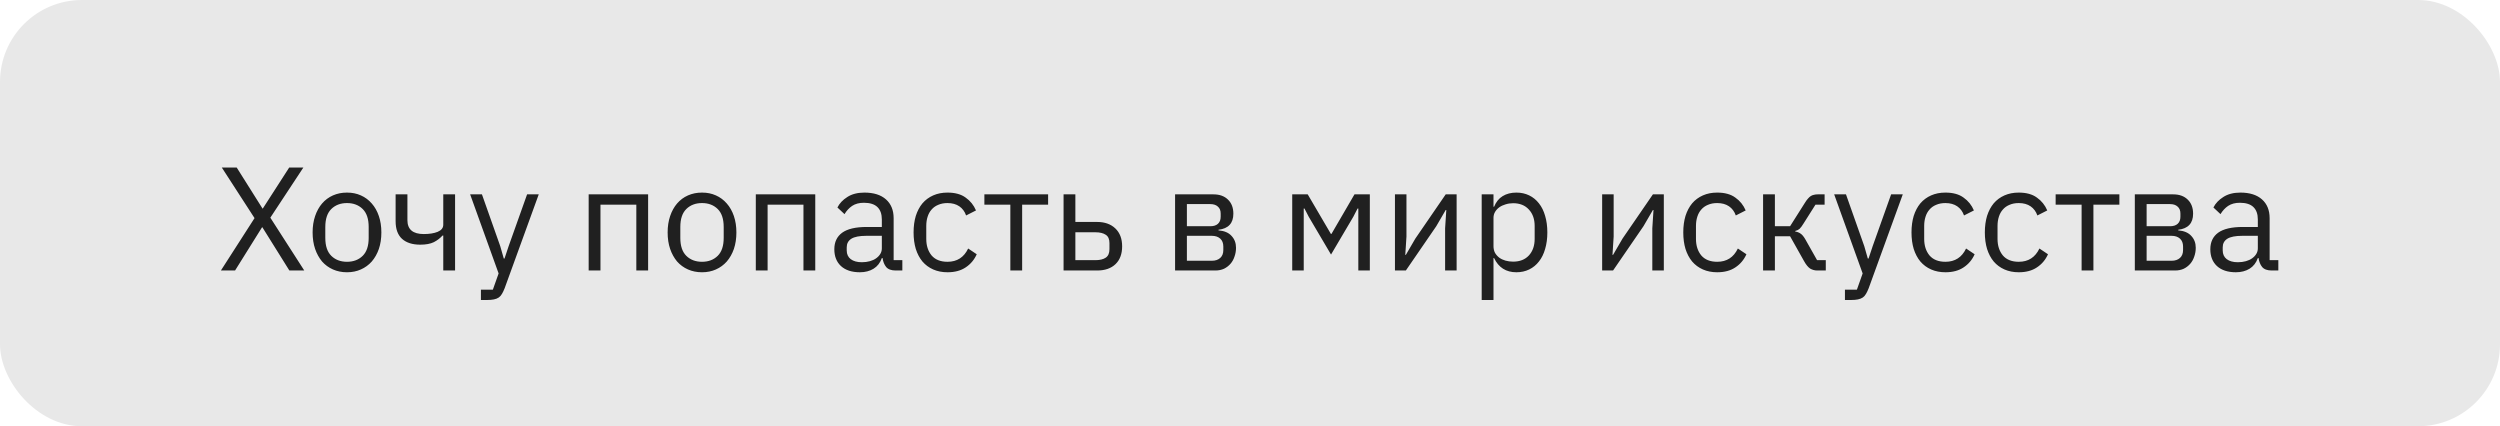
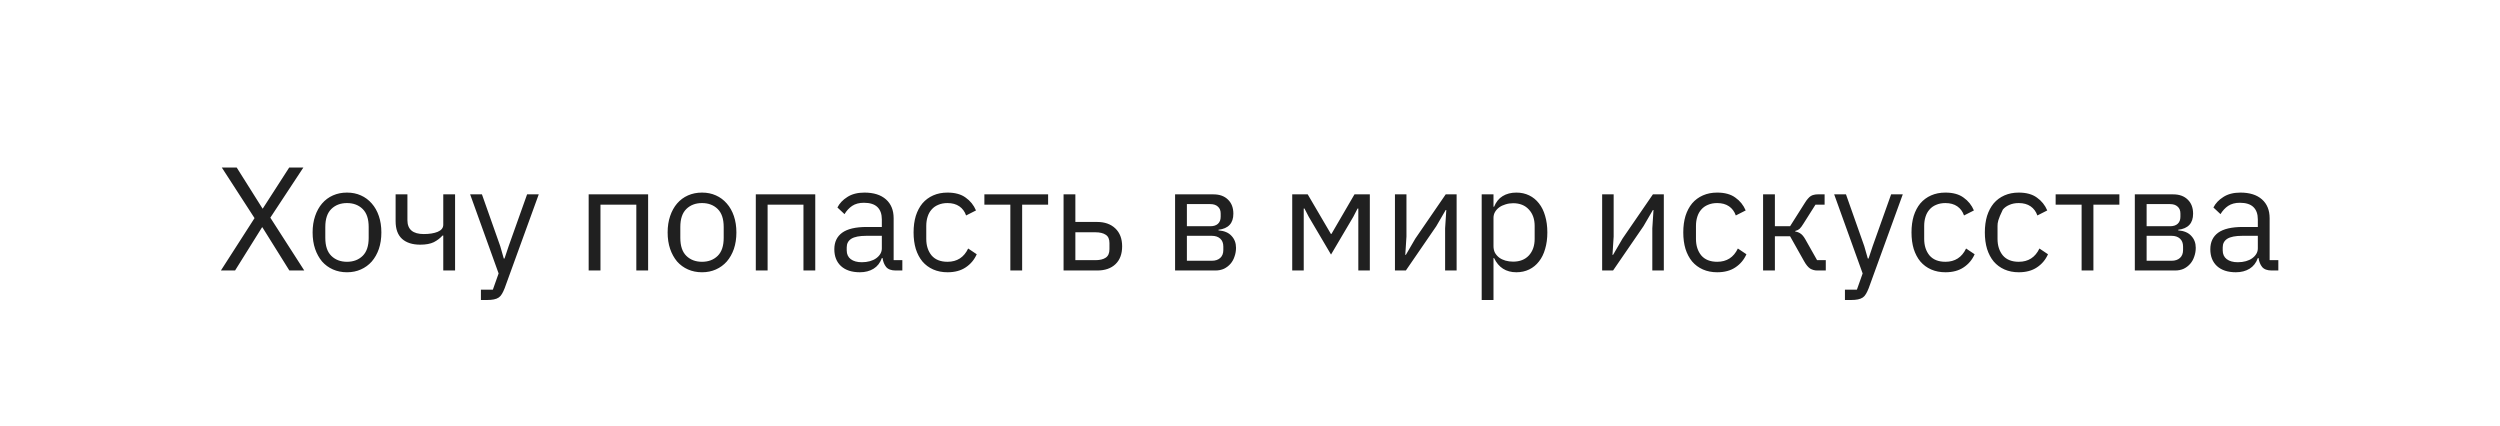
<svg xmlns="http://www.w3.org/2000/svg" width="305" height="52" viewBox="0 0 305 52" fill="none">
-   <rect width="305" height="52" rx="10" fill="#E8E8E8" />
-   <path d="M37.12 33H35.302L32.008 27.726H31.972L28.678 33H26.95L31.054 26.61L27.058 20.436H28.876L32.026 25.44H32.062L35.284 20.436H37.012L32.98 26.556L37.12 33ZM42.333 33.216C41.709 33.216 41.139 33.102 40.623 32.874C40.107 32.646 39.663 32.322 39.291 31.902C38.931 31.47 38.649 30.96 38.445 30.372C38.241 29.772 38.139 29.1 38.139 28.356C38.139 27.624 38.241 26.958 38.445 26.358C38.649 25.758 38.931 25.248 39.291 24.828C39.663 24.396 40.107 24.066 40.623 23.838C41.139 23.61 41.709 23.496 42.333 23.496C42.957 23.496 43.521 23.61 44.025 23.838C44.541 24.066 44.985 24.396 45.357 24.828C45.729 25.248 46.017 25.758 46.221 26.358C46.425 26.958 46.527 27.624 46.527 28.356C46.527 29.1 46.425 29.772 46.221 30.372C46.017 30.96 45.729 31.47 45.357 31.902C44.985 32.322 44.541 32.646 44.025 32.874C43.521 33.102 42.957 33.216 42.333 33.216ZM42.333 31.938C43.113 31.938 43.749 31.698 44.241 31.218C44.733 30.738 44.979 30.006 44.979 29.022V27.69C44.979 26.706 44.733 25.974 44.241 25.494C43.749 25.014 43.113 24.774 42.333 24.774C41.553 24.774 40.917 25.014 40.425 25.494C39.933 25.974 39.687 26.706 39.687 27.69V29.022C39.687 30.006 39.933 30.738 40.425 31.218C40.917 31.698 41.553 31.938 42.333 31.938ZM54.079 28.734H53.989C53.701 29.058 53.347 29.328 52.927 29.544C52.507 29.748 51.955 29.85 51.271 29.85C50.323 29.85 49.585 29.616 49.057 29.148C48.529 28.668 48.265 27.948 48.265 26.988V23.712H49.705V26.862C49.705 27.99 50.371 28.554 51.703 28.554C52.387 28.554 52.951 28.464 53.395 28.284C53.851 28.092 54.079 27.804 54.079 27.42V23.712H55.519V33H54.079V28.734ZM64.305 23.712H65.727L61.569 35.16C61.461 35.436 61.353 35.664 61.245 35.844C61.137 36.036 61.005 36.186 60.849 36.294C60.693 36.402 60.495 36.48 60.255 36.528C60.027 36.576 59.745 36.6 59.409 36.6H58.671V35.34H60.129L60.831 33.36L57.357 23.712H58.797L61.029 30.03L61.461 31.542H61.551L62.055 30.03L64.305 23.712ZM71.817 23.712H79.071V33H77.631V24.972H73.257V33H71.817V23.712ZM85.645 33.216C85.022 33.216 84.451 33.102 83.936 32.874C83.419 32.646 82.975 32.322 82.603 31.902C82.243 31.47 81.962 30.96 81.757 30.372C81.553 29.772 81.451 29.1 81.451 28.356C81.451 27.624 81.553 26.958 81.757 26.358C81.962 25.758 82.243 25.248 82.603 24.828C82.975 24.396 83.419 24.066 83.936 23.838C84.451 23.61 85.022 23.496 85.645 23.496C86.269 23.496 86.834 23.61 87.338 23.838C87.853 24.066 88.297 24.396 88.669 24.828C89.041 25.248 89.329 25.758 89.534 26.358C89.737 26.958 89.84 27.624 89.84 28.356C89.84 29.1 89.737 29.772 89.534 30.372C89.329 30.96 89.041 31.47 88.669 31.902C88.297 32.322 87.853 32.646 87.338 32.874C86.834 33.102 86.269 33.216 85.645 33.216ZM85.645 31.938C86.425 31.938 87.061 31.698 87.553 31.218C88.046 30.738 88.291 30.006 88.291 29.022V27.69C88.291 26.706 88.046 25.974 87.553 25.494C87.061 25.014 86.425 24.774 85.645 24.774C84.865 24.774 84.23 25.014 83.737 25.494C83.246 25.974 82.999 26.706 82.999 27.69V29.022C82.999 30.006 83.246 30.738 83.737 31.218C84.23 31.698 84.865 31.938 85.645 31.938ZM92.208 23.712H99.462V33H98.022V24.972H93.648V33H92.208V23.712ZM109.276 33C108.736 33 108.346 32.856 108.106 32.568C107.878 32.28 107.734 31.92 107.674 31.488H107.584C107.38 32.064 107.044 32.496 106.576 32.784C106.108 33.072 105.55 33.216 104.902 33.216C103.918 33.216 103.15 32.964 102.598 32.46C102.058 31.956 101.788 31.272 101.788 30.408C101.788 29.532 102.106 28.86 102.742 28.392C103.39 27.924 104.392 27.69 105.748 27.69H107.584V26.772C107.584 26.112 107.404 25.608 107.044 25.26C106.684 24.912 106.132 24.738 105.388 24.738C104.824 24.738 104.35 24.864 103.966 25.116C103.594 25.368 103.282 25.704 103.03 26.124L102.166 25.314C102.418 24.81 102.82 24.384 103.372 24.036C103.924 23.676 104.62 23.496 105.46 23.496C106.588 23.496 107.464 23.772 108.088 24.324C108.712 24.876 109.024 25.644 109.024 26.628V31.74H110.086V33H109.276ZM105.136 31.992C105.496 31.992 105.826 31.95 106.126 31.866C106.426 31.782 106.684 31.662 106.9 31.506C107.116 31.35 107.284 31.17 107.404 30.966C107.524 30.762 107.584 30.54 107.584 30.3V28.77H105.676C104.848 28.77 104.242 28.89 103.858 29.13C103.486 29.37 103.3 29.718 103.3 30.174V30.552C103.3 31.008 103.462 31.362 103.786 31.614C104.122 31.866 104.572 31.992 105.136 31.992ZM115.597 33.216C114.949 33.216 114.367 33.102 113.851 32.874C113.335 32.646 112.897 32.322 112.537 31.902C112.189 31.482 111.919 30.972 111.727 30.372C111.547 29.772 111.457 29.1 111.457 28.356C111.457 27.612 111.547 26.94 111.727 26.34C111.919 25.74 112.189 25.23 112.537 24.81C112.897 24.39 113.335 24.066 113.851 23.838C114.367 23.61 114.949 23.496 115.597 23.496C116.521 23.496 117.259 23.7 117.811 24.108C118.375 24.504 118.795 25.026 119.071 25.674L117.865 26.286C117.697 25.806 117.421 25.434 117.037 25.17C116.653 24.906 116.173 24.774 115.597 24.774C115.165 24.774 114.787 24.846 114.463 24.99C114.139 25.122 113.869 25.314 113.653 25.566C113.437 25.806 113.275 26.1 113.167 26.448C113.059 26.784 113.005 27.156 113.005 27.564V29.148C113.005 29.964 113.221 30.636 113.653 31.164C114.097 31.68 114.745 31.938 115.597 31.938C116.761 31.938 117.601 31.398 118.117 30.318L119.161 31.02C118.861 31.692 118.411 32.226 117.811 32.622C117.223 33.018 116.485 33.216 115.597 33.216ZM123.262 24.972H120.094V23.712H127.87V24.972H124.702V33H123.262V24.972ZM129.755 23.712H131.195V27.078H133.841C134.777 27.078 135.521 27.342 136.073 27.87C136.625 28.398 136.901 29.124 136.901 30.048C136.901 30.984 136.631 31.71 136.091 32.226C135.551 32.742 134.807 33 133.859 33H129.755V23.712ZM133.643 31.74C134.183 31.74 134.603 31.638 134.903 31.434C135.203 31.23 135.353 30.888 135.353 30.408V29.652C135.353 29.172 135.203 28.836 134.903 28.644C134.603 28.44 134.183 28.338 133.643 28.338H131.195V31.74H133.643ZM143.36 23.712H148.04C148.796 23.712 149.39 23.928 149.822 24.36C150.254 24.78 150.47 25.35 150.47 26.07C150.47 27.234 149.864 27.888 148.652 28.032V28.104C149.372 28.164 149.906 28.392 150.254 28.788C150.614 29.172 150.794 29.652 150.794 30.228C150.794 30.6 150.734 30.954 150.614 31.29C150.506 31.626 150.344 31.92 150.128 32.172C149.912 32.424 149.648 32.628 149.336 32.784C149.024 32.928 148.67 33 148.274 33H143.36V23.712ZM147.842 31.812C148.274 31.812 148.616 31.698 148.868 31.47C149.12 31.242 149.246 30.918 149.246 30.498V30.084C149.246 29.664 149.12 29.34 148.868 29.112C148.616 28.884 148.274 28.77 147.842 28.77H144.8V31.812H147.842ZM147.662 27.6C148.058 27.6 148.364 27.504 148.58 27.312C148.808 27.108 148.922 26.82 148.922 26.448V26.052C148.922 25.68 148.808 25.398 148.58 25.206C148.364 25.002 148.058 24.9 147.662 24.9H144.8V27.6H147.662ZM157.651 23.712H159.541L162.367 28.536H162.439L165.247 23.712H167.119V33H165.715V25.44H165.625L165.103 26.448L162.385 31.056L159.667 26.448L159.145 25.44H159.055V33H157.651V23.712ZM170.184 23.712H171.588V28.86L171.444 31.092H171.516L172.668 29.112L176.376 23.712H177.708V33H176.304V27.852L176.448 25.62H176.376L175.224 27.6L171.516 33H170.184V23.712ZM180.766 23.712H182.206V25.224H182.278C182.518 24.636 182.866 24.204 183.322 23.928C183.79 23.64 184.348 23.496 184.996 23.496C185.572 23.496 186.094 23.61 186.562 23.838C187.03 24.066 187.426 24.39 187.75 24.81C188.086 25.23 188.338 25.74 188.506 26.34C188.686 26.94 188.776 27.612 188.776 28.356C188.776 29.1 188.686 29.772 188.506 30.372C188.338 30.972 188.086 31.482 187.75 31.902C187.426 32.322 187.03 32.646 186.562 32.874C186.094 33.102 185.572 33.216 184.996 33.216C183.736 33.216 182.83 32.64 182.278 31.488H182.206V36.6H180.766V23.712ZM184.6 31.92C185.416 31.92 186.058 31.668 186.526 31.164C186.994 30.648 187.228 29.976 187.228 29.148V27.564C187.228 26.736 186.994 26.07 186.526 25.566C186.058 25.05 185.416 24.792 184.6 24.792C184.276 24.792 183.964 24.84 183.664 24.936C183.376 25.02 183.124 25.14 182.908 25.296C182.692 25.452 182.518 25.644 182.386 25.872C182.266 26.088 182.206 26.322 182.206 26.574V30.03C182.206 30.33 182.266 30.6 182.386 30.84C182.518 31.068 182.692 31.266 182.908 31.434C183.124 31.59 183.376 31.71 183.664 31.794C183.964 31.878 184.276 31.92 184.6 31.92ZM195.462 23.712H196.866V28.86L196.722 31.092H196.794L197.946 29.112L201.654 23.712H202.986V33H201.582V27.852L201.726 25.62H201.654L200.502 27.6L196.794 33H195.462V23.712ZM209.5 33.216C208.852 33.216 208.27 33.102 207.754 32.874C207.238 32.646 206.8 32.322 206.44 31.902C206.092 31.482 205.822 30.972 205.63 30.372C205.45 29.772 205.36 29.1 205.36 28.356C205.36 27.612 205.45 26.94 205.63 26.34C205.822 25.74 206.092 25.23 206.44 24.81C206.8 24.39 207.238 24.066 207.754 23.838C208.27 23.61 208.852 23.496 209.5 23.496C210.424 23.496 211.162 23.7 211.714 24.108C212.278 24.504 212.698 25.026 212.974 25.674L211.768 26.286C211.6 25.806 211.324 25.434 210.94 25.17C210.556 24.906 210.076 24.774 209.5 24.774C209.068 24.774 208.69 24.846 208.366 24.99C208.042 25.122 207.772 25.314 207.556 25.566C207.34 25.806 207.178 26.1 207.07 26.448C206.962 26.784 206.908 27.156 206.908 27.564V29.148C206.908 29.964 207.124 30.636 207.556 31.164C208 31.68 208.648 31.938 209.5 31.938C210.664 31.938 211.504 31.398 212.02 30.318L213.064 31.02C212.764 31.692 212.314 32.226 211.714 32.622C211.126 33.018 210.388 33.216 209.5 33.216ZM215.096 23.712H216.536V27.6H218.39L220.19 24.756C220.322 24.54 220.448 24.366 220.568 24.234C220.688 24.09 220.808 23.982 220.928 23.91C221.048 23.838 221.174 23.79 221.306 23.766C221.438 23.73 221.588 23.712 221.756 23.712H222.602V24.972H221.486L220.028 27.276C219.932 27.432 219.848 27.558 219.776 27.654C219.704 27.75 219.632 27.834 219.56 27.906C219.488 27.966 219.41 28.02 219.326 28.068C219.242 28.104 219.14 28.14 219.02 28.176V28.248C219.272 28.284 219.488 28.368 219.668 28.5C219.86 28.62 220.058 28.86 220.262 29.22L221.684 31.74H222.746V33H221.702C221.39 33 221.102 32.922 220.838 32.766C220.586 32.598 220.34 32.298 220.1 31.866L218.39 28.824H216.536V33H215.096V23.712ZM230.717 23.712H232.139L227.981 35.16C227.873 35.436 227.765 35.664 227.657 35.844C227.549 36.036 227.417 36.186 227.261 36.294C227.105 36.402 226.907 36.48 226.667 36.528C226.439 36.576 226.157 36.6 225.821 36.6H225.083V35.34H226.541L227.243 33.36L223.769 23.712H225.209L227.441 30.03L227.873 31.542H227.963L228.467 30.03L230.717 23.712ZM237.343 33.216C236.695 33.216 236.113 33.102 235.597 32.874C235.081 32.646 234.643 32.322 234.283 31.902C233.935 31.482 233.665 30.972 233.473 30.372C233.293 29.772 233.203 29.1 233.203 28.356C233.203 27.612 233.293 26.94 233.473 26.34C233.665 25.74 233.935 25.23 234.283 24.81C234.643 24.39 235.081 24.066 235.597 23.838C236.113 23.61 236.695 23.496 237.343 23.496C238.267 23.496 239.005 23.7 239.557 24.108C240.121 24.504 240.541 25.026 240.817 25.674L239.611 26.286C239.443 25.806 239.167 25.434 238.783 25.17C238.399 24.906 237.919 24.774 237.343 24.774C236.911 24.774 236.533 24.846 236.209 24.99C235.885 25.122 235.615 25.314 235.399 25.566C235.183 25.806 235.021 26.1 234.913 26.448C234.805 26.784 234.751 27.156 234.751 27.564V29.148C234.751 29.964 234.967 30.636 235.399 31.164C235.843 31.68 236.491 31.938 237.343 31.938C238.507 31.938 239.347 31.398 239.863 30.318L240.907 31.02C240.607 31.692 240.157 32.226 239.557 32.622C238.969 33.018 238.231 33.216 237.343 33.216ZM246.291 33.216C245.643 33.216 245.061 33.102 244.545 32.874C244.029 32.646 243.591 32.322 243.231 31.902C242.883 31.482 242.613 30.972 242.421 30.372C242.241 29.772 242.151 29.1 242.151 28.356C242.151 27.612 242.241 26.94 242.421 26.34C242.613 25.74 242.883 25.23 243.231 24.81C243.591 24.39 244.029 24.066 244.545 23.838C245.061 23.61 245.643 23.496 246.291 23.496C247.215 23.496 247.953 23.7 248.505 24.108C249.069 24.504 249.489 25.026 249.765 25.674L248.559 26.286C248.391 25.806 248.115 25.434 247.731 25.17C247.347 24.906 246.867 24.774 246.291 24.774C245.859 24.774 245.481 24.846 245.157 24.99C244.833 25.122 244.563 25.314 244.347 25.566C244.131 25.806 243.969 26.1 243.861 26.448C243.753 26.784 243.699 27.156 243.699 27.564V29.148C243.699 29.964 243.915 30.636 244.347 31.164C244.791 31.68 245.439 31.938 246.291 31.938C247.455 31.938 248.295 31.398 248.811 30.318L249.855 31.02C249.555 31.692 249.105 32.226 248.505 32.622C247.917 33.018 247.179 33.216 246.291 33.216ZM253.956 24.972H250.788V23.712H258.564V24.972H255.396V33H253.956V24.972ZM260.448 23.712H265.128C265.884 23.712 266.478 23.928 266.91 24.36C267.342 24.78 267.558 25.35 267.558 26.07C267.558 27.234 266.952 27.888 265.74 28.032V28.104C266.46 28.164 266.994 28.392 267.342 28.788C267.702 29.172 267.882 29.652 267.882 30.228C267.882 30.6 267.822 30.954 267.702 31.29C267.594 31.626 267.432 31.92 267.216 32.172C267 32.424 266.736 32.628 266.424 32.784C266.112 32.928 265.758 33 265.362 33H260.448V23.712ZM264.93 31.812C265.362 31.812 265.704 31.698 265.956 31.47C266.208 31.242 266.334 30.918 266.334 30.498V30.084C266.334 29.664 266.208 29.34 265.956 29.112C265.704 28.884 265.362 28.77 264.93 28.77H261.888V31.812H264.93ZM264.75 27.6C265.146 27.6 265.452 27.504 265.668 27.312C265.896 27.108 266.01 26.82 266.01 26.448V26.052C266.01 25.68 265.896 25.398 265.668 25.206C265.452 25.002 265.146 24.9 264.75 24.9H261.888V27.6H264.75ZM277.147 33C276.607 33 276.217 32.856 275.977 32.568C275.749 32.28 275.605 31.92 275.545 31.488H275.455C275.251 32.064 274.915 32.496 274.447 32.784C273.979 33.072 273.421 33.216 272.773 33.216C271.789 33.216 271.021 32.964 270.469 32.46C269.929 31.956 269.659 31.272 269.659 30.408C269.659 29.532 269.977 28.86 270.613 28.392C271.261 27.924 272.263 27.69 273.619 27.69H275.455V26.772C275.455 26.112 275.275 25.608 274.915 25.26C274.555 24.912 274.003 24.738 273.259 24.738C272.695 24.738 272.221 24.864 271.837 25.116C271.465 25.368 271.153 25.704 270.901 26.124L270.037 25.314C270.289 24.81 270.691 24.384 271.243 24.036C271.795 23.676 272.491 23.496 273.331 23.496C274.459 23.496 275.335 23.772 275.959 24.324C276.583 24.876 276.895 25.644 276.895 26.628V31.74H277.957V33H277.147ZM273.007 31.992C273.367 31.992 273.697 31.95 273.997 31.866C274.297 31.782 274.555 31.662 274.771 31.506C274.987 31.35 275.155 31.17 275.275 30.966C275.395 30.762 275.455 30.54 275.455 30.3V28.77H273.547C272.719 28.77 272.113 28.89 271.729 29.13C271.357 29.37 271.171 29.718 271.171 30.174V30.552C271.171 31.008 271.333 31.362 271.657 31.614C271.993 31.866 272.443 31.992 273.007 31.992Z" fill="#202020" />
+   <path d="M37.12 33H35.302L32.008 27.726H31.972L28.678 33H26.95L31.054 26.61L27.058 20.436H28.876L32.026 25.44H32.062L35.284 20.436H37.012L32.98 26.556L37.12 33ZM42.333 33.216C41.709 33.216 41.139 33.102 40.623 32.874C40.107 32.646 39.663 32.322 39.291 31.902C38.931 31.47 38.649 30.96 38.445 30.372C38.241 29.772 38.139 29.1 38.139 28.356C38.139 27.624 38.241 26.958 38.445 26.358C38.649 25.758 38.931 25.248 39.291 24.828C39.663 24.396 40.107 24.066 40.623 23.838C41.139 23.61 41.709 23.496 42.333 23.496C42.957 23.496 43.521 23.61 44.025 23.838C44.541 24.066 44.985 24.396 45.357 24.828C45.729 25.248 46.017 25.758 46.221 26.358C46.425 26.958 46.527 27.624 46.527 28.356C46.527 29.1 46.425 29.772 46.221 30.372C46.017 30.96 45.729 31.47 45.357 31.902C44.985 32.322 44.541 32.646 44.025 32.874C43.521 33.102 42.957 33.216 42.333 33.216ZM42.333 31.938C43.113 31.938 43.749 31.698 44.241 31.218C44.733 30.738 44.979 30.006 44.979 29.022V27.69C44.979 26.706 44.733 25.974 44.241 25.494C43.749 25.014 43.113 24.774 42.333 24.774C41.553 24.774 40.917 25.014 40.425 25.494C39.933 25.974 39.687 26.706 39.687 27.69V29.022C39.687 30.006 39.933 30.738 40.425 31.218C40.917 31.698 41.553 31.938 42.333 31.938ZM54.079 28.734H53.989C53.701 29.058 53.347 29.328 52.927 29.544C52.507 29.748 51.955 29.85 51.271 29.85C50.323 29.85 49.585 29.616 49.057 29.148C48.529 28.668 48.265 27.948 48.265 26.988V23.712H49.705V26.862C49.705 27.99 50.371 28.554 51.703 28.554C52.387 28.554 52.951 28.464 53.395 28.284C53.851 28.092 54.079 27.804 54.079 27.42V23.712H55.519V33H54.079V28.734ZM64.305 23.712H65.727L61.569 35.16C61.461 35.436 61.353 35.664 61.245 35.844C61.137 36.036 61.005 36.186 60.849 36.294C60.693 36.402 60.495 36.48 60.255 36.528C60.027 36.576 59.745 36.6 59.409 36.6H58.671V35.34H60.129L60.831 33.36L57.357 23.712H58.797L61.029 30.03L61.461 31.542H61.551L62.055 30.03L64.305 23.712ZM71.817 23.712H79.071V33H77.631V24.972H73.257V33H71.817V23.712ZM85.645 33.216C85.022 33.216 84.451 33.102 83.936 32.874C83.419 32.646 82.975 32.322 82.603 31.902C82.243 31.47 81.962 30.96 81.757 30.372C81.553 29.772 81.451 29.1 81.451 28.356C81.451 27.624 81.553 26.958 81.757 26.358C81.962 25.758 82.243 25.248 82.603 24.828C82.975 24.396 83.419 24.066 83.936 23.838C84.451 23.61 85.022 23.496 85.645 23.496C86.269 23.496 86.834 23.61 87.338 23.838C87.853 24.066 88.297 24.396 88.669 24.828C89.041 25.248 89.329 25.758 89.534 26.358C89.737 26.958 89.84 27.624 89.84 28.356C89.84 29.1 89.737 29.772 89.534 30.372C89.329 30.96 89.041 31.47 88.669 31.902C88.297 32.322 87.853 32.646 87.338 32.874C86.834 33.102 86.269 33.216 85.645 33.216ZM85.645 31.938C86.425 31.938 87.061 31.698 87.553 31.218C88.046 30.738 88.291 30.006 88.291 29.022V27.69C88.291 26.706 88.046 25.974 87.553 25.494C87.061 25.014 86.425 24.774 85.645 24.774C84.865 24.774 84.23 25.014 83.737 25.494C83.246 25.974 82.999 26.706 82.999 27.69V29.022C82.999 30.006 83.246 30.738 83.737 31.218C84.23 31.698 84.865 31.938 85.645 31.938ZM92.208 23.712H99.462V33H98.022V24.972H93.648V33H92.208V23.712ZM109.276 33C108.736 33 108.346 32.856 108.106 32.568C107.878 32.28 107.734 31.92 107.674 31.488H107.584C107.38 32.064 107.044 32.496 106.576 32.784C106.108 33.072 105.55 33.216 104.902 33.216C103.918 33.216 103.15 32.964 102.598 32.46C102.058 31.956 101.788 31.272 101.788 30.408C101.788 29.532 102.106 28.86 102.742 28.392C103.39 27.924 104.392 27.69 105.748 27.69H107.584V26.772C107.584 26.112 107.404 25.608 107.044 25.26C106.684 24.912 106.132 24.738 105.388 24.738C104.824 24.738 104.35 24.864 103.966 25.116C103.594 25.368 103.282 25.704 103.03 26.124L102.166 25.314C102.418 24.81 102.82 24.384 103.372 24.036C103.924 23.676 104.62 23.496 105.46 23.496C106.588 23.496 107.464 23.772 108.088 24.324C108.712 24.876 109.024 25.644 109.024 26.628V31.74H110.086V33H109.276ZM105.136 31.992C105.496 31.992 105.826 31.95 106.126 31.866C106.426 31.782 106.684 31.662 106.9 31.506C107.116 31.35 107.284 31.17 107.404 30.966C107.524 30.762 107.584 30.54 107.584 30.3V28.77H105.676C104.848 28.77 104.242 28.89 103.858 29.13C103.486 29.37 103.3 29.718 103.3 30.174V30.552C103.3 31.008 103.462 31.362 103.786 31.614C104.122 31.866 104.572 31.992 105.136 31.992ZM115.597 33.216C114.949 33.216 114.367 33.102 113.851 32.874C113.335 32.646 112.897 32.322 112.537 31.902C112.189 31.482 111.919 30.972 111.727 30.372C111.547 29.772 111.457 29.1 111.457 28.356C111.457 27.612 111.547 26.94 111.727 26.34C111.919 25.74 112.189 25.23 112.537 24.81C112.897 24.39 113.335 24.066 113.851 23.838C114.367 23.61 114.949 23.496 115.597 23.496C116.521 23.496 117.259 23.7 117.811 24.108C118.375 24.504 118.795 25.026 119.071 25.674L117.865 26.286C117.697 25.806 117.421 25.434 117.037 25.17C116.653 24.906 116.173 24.774 115.597 24.774C115.165 24.774 114.787 24.846 114.463 24.99C114.139 25.122 113.869 25.314 113.653 25.566C113.437 25.806 113.275 26.1 113.167 26.448C113.059 26.784 113.005 27.156 113.005 27.564V29.148C113.005 29.964 113.221 30.636 113.653 31.164C114.097 31.68 114.745 31.938 115.597 31.938C116.761 31.938 117.601 31.398 118.117 30.318L119.161 31.02C118.861 31.692 118.411 32.226 117.811 32.622C117.223 33.018 116.485 33.216 115.597 33.216ZM123.262 24.972H120.094V23.712H127.87V24.972H124.702V33H123.262V24.972ZM129.755 23.712H131.195V27.078H133.841C134.777 27.078 135.521 27.342 136.073 27.87C136.625 28.398 136.901 29.124 136.901 30.048C136.901 30.984 136.631 31.71 136.091 32.226C135.551 32.742 134.807 33 133.859 33H129.755V23.712ZM133.643 31.74C134.183 31.74 134.603 31.638 134.903 31.434C135.203 31.23 135.353 30.888 135.353 30.408V29.652C135.353 29.172 135.203 28.836 134.903 28.644C134.603 28.44 134.183 28.338 133.643 28.338H131.195V31.74H133.643ZM143.36 23.712H148.04C148.796 23.712 149.39 23.928 149.822 24.36C150.254 24.78 150.47 25.35 150.47 26.07C150.47 27.234 149.864 27.888 148.652 28.032V28.104C149.372 28.164 149.906 28.392 150.254 28.788C150.614 29.172 150.794 29.652 150.794 30.228C150.794 30.6 150.734 30.954 150.614 31.29C150.506 31.626 150.344 31.92 150.128 32.172C149.912 32.424 149.648 32.628 149.336 32.784C149.024 32.928 148.67 33 148.274 33H143.36V23.712ZM147.842 31.812C148.274 31.812 148.616 31.698 148.868 31.47C149.12 31.242 149.246 30.918 149.246 30.498V30.084C149.246 29.664 149.12 29.34 148.868 29.112C148.616 28.884 148.274 28.77 147.842 28.77H144.8V31.812H147.842ZM147.662 27.6C148.058 27.6 148.364 27.504 148.58 27.312C148.808 27.108 148.922 26.82 148.922 26.448V26.052C148.922 25.68 148.808 25.398 148.58 25.206C148.364 25.002 148.058 24.9 147.662 24.9H144.8V27.6H147.662ZM157.651 23.712H159.541L162.367 28.536H162.439L165.247 23.712H167.119V33H165.715V25.44H165.625L165.103 26.448L162.385 31.056L159.667 26.448L159.145 25.44H159.055V33H157.651V23.712ZM170.184 23.712H171.588V28.86L171.444 31.092H171.516L172.668 29.112L176.376 23.712H177.708V33H176.304V27.852L176.448 25.62H176.376L175.224 27.6L171.516 33H170.184V23.712ZM180.766 23.712H182.206V25.224H182.278C182.518 24.636 182.866 24.204 183.322 23.928C183.79 23.64 184.348 23.496 184.996 23.496C185.572 23.496 186.094 23.61 186.562 23.838C187.03 24.066 187.426 24.39 187.75 24.81C188.086 25.23 188.338 25.74 188.506 26.34C188.686 26.94 188.776 27.612 188.776 28.356C188.776 29.1 188.686 29.772 188.506 30.372C188.338 30.972 188.086 31.482 187.75 31.902C187.426 32.322 187.03 32.646 186.562 32.874C186.094 33.102 185.572 33.216 184.996 33.216C183.736 33.216 182.83 32.64 182.278 31.488H182.206V36.6H180.766V23.712ZM184.6 31.92C185.416 31.92 186.058 31.668 186.526 31.164C186.994 30.648 187.228 29.976 187.228 29.148V27.564C187.228 26.736 186.994 26.07 186.526 25.566C186.058 25.05 185.416 24.792 184.6 24.792C184.276 24.792 183.964 24.84 183.664 24.936C183.376 25.02 183.124 25.14 182.908 25.296C182.692 25.452 182.518 25.644 182.386 25.872C182.266 26.088 182.206 26.322 182.206 26.574V30.03C182.206 30.33 182.266 30.6 182.386 30.84C182.518 31.068 182.692 31.266 182.908 31.434C183.124 31.59 183.376 31.71 183.664 31.794C183.964 31.878 184.276 31.92 184.6 31.92ZM195.462 23.712H196.866V28.86L196.722 31.092H196.794L197.946 29.112L201.654 23.712H202.986V33H201.582V27.852L201.726 25.62H201.654L200.502 27.6L196.794 33H195.462V23.712ZM209.5 33.216C208.852 33.216 208.27 33.102 207.754 32.874C207.238 32.646 206.8 32.322 206.44 31.902C206.092 31.482 205.822 30.972 205.63 30.372C205.45 29.772 205.36 29.1 205.36 28.356C205.36 27.612 205.45 26.94 205.63 26.34C205.822 25.74 206.092 25.23 206.44 24.81C206.8 24.39 207.238 24.066 207.754 23.838C208.27 23.61 208.852 23.496 209.5 23.496C210.424 23.496 211.162 23.7 211.714 24.108C212.278 24.504 212.698 25.026 212.974 25.674L211.768 26.286C211.6 25.806 211.324 25.434 210.94 25.17C210.556 24.906 210.076 24.774 209.5 24.774C209.068 24.774 208.69 24.846 208.366 24.99C208.042 25.122 207.772 25.314 207.556 25.566C207.34 25.806 207.178 26.1 207.07 26.448C206.962 26.784 206.908 27.156 206.908 27.564V29.148C206.908 29.964 207.124 30.636 207.556 31.164C208 31.68 208.648 31.938 209.5 31.938C210.664 31.938 211.504 31.398 212.02 30.318L213.064 31.02C212.764 31.692 212.314 32.226 211.714 32.622C211.126 33.018 210.388 33.216 209.5 33.216ZM215.096 23.712H216.536V27.6H218.39L220.19 24.756C220.322 24.54 220.448 24.366 220.568 24.234C220.688 24.09 220.808 23.982 220.928 23.91C221.048 23.838 221.174 23.79 221.306 23.766C221.438 23.73 221.588 23.712 221.756 23.712H222.602V24.972H221.486L220.028 27.276C219.932 27.432 219.848 27.558 219.776 27.654C219.704 27.75 219.632 27.834 219.56 27.906C219.488 27.966 219.41 28.02 219.326 28.068C219.242 28.104 219.14 28.14 219.02 28.176V28.248C219.272 28.284 219.488 28.368 219.668 28.5C219.86 28.62 220.058 28.86 220.262 29.22L221.684 31.74H222.746V33H221.702C221.39 33 221.102 32.922 220.838 32.766C220.586 32.598 220.34 32.298 220.1 31.866L218.39 28.824H216.536V33H215.096V23.712ZM230.717 23.712H232.139L227.981 35.16C227.873 35.436 227.765 35.664 227.657 35.844C227.549 36.036 227.417 36.186 227.261 36.294C227.105 36.402 226.907 36.48 226.667 36.528C226.439 36.576 226.157 36.6 225.821 36.6H225.083V35.34H226.541L227.243 33.36L223.769 23.712H225.209L227.441 30.03L227.873 31.542H227.963L228.467 30.03L230.717 23.712ZM237.343 33.216C236.695 33.216 236.113 33.102 235.597 32.874C235.081 32.646 234.643 32.322 234.283 31.902C233.935 31.482 233.665 30.972 233.473 30.372C233.293 29.772 233.203 29.1 233.203 28.356C233.203 27.612 233.293 26.94 233.473 26.34C233.665 25.74 233.935 25.23 234.283 24.81C234.643 24.39 235.081 24.066 235.597 23.838C236.113 23.61 236.695 23.496 237.343 23.496C238.267 23.496 239.005 23.7 239.557 24.108C240.121 24.504 240.541 25.026 240.817 25.674L239.611 26.286C239.443 25.806 239.167 25.434 238.783 25.17C238.399 24.906 237.919 24.774 237.343 24.774C236.911 24.774 236.533 24.846 236.209 24.99C235.885 25.122 235.615 25.314 235.399 25.566C235.183 25.806 235.021 26.1 234.913 26.448C234.805 26.784 234.751 27.156 234.751 27.564V29.148C234.751 29.964 234.967 30.636 235.399 31.164C235.843 31.68 236.491 31.938 237.343 31.938C238.507 31.938 239.347 31.398 239.863 30.318L240.907 31.02C240.607 31.692 240.157 32.226 239.557 32.622C238.969 33.018 238.231 33.216 237.343 33.216ZM246.291 33.216C245.643 33.216 245.061 33.102 244.545 32.874C244.029 32.646 243.591 32.322 243.231 31.902C242.883 31.482 242.613 30.972 242.421 30.372C242.241 29.772 242.151 29.1 242.151 28.356C242.151 27.612 242.241 26.94 242.421 26.34C242.613 25.74 242.883 25.23 243.231 24.81C243.591 24.39 244.029 24.066 244.545 23.838C245.061 23.61 245.643 23.496 246.291 23.496C247.215 23.496 247.953 23.7 248.505 24.108C249.069 24.504 249.489 25.026 249.765 25.674L248.559 26.286C248.391 25.806 248.115 25.434 247.731 25.17C247.347 24.906 246.867 24.774 246.291 24.774C245.859 24.774 245.481 24.846 245.157 24.99C244.833 25.122 244.563 25.314 244.347 25.566C243.753 26.784 243.699 27.156 243.699 27.564V29.148C243.699 29.964 243.915 30.636 244.347 31.164C244.791 31.68 245.439 31.938 246.291 31.938C247.455 31.938 248.295 31.398 248.811 30.318L249.855 31.02C249.555 31.692 249.105 32.226 248.505 32.622C247.917 33.018 247.179 33.216 246.291 33.216ZM253.956 24.972H250.788V23.712H258.564V24.972H255.396V33H253.956V24.972ZM260.448 23.712H265.128C265.884 23.712 266.478 23.928 266.91 24.36C267.342 24.78 267.558 25.35 267.558 26.07C267.558 27.234 266.952 27.888 265.74 28.032V28.104C266.46 28.164 266.994 28.392 267.342 28.788C267.702 29.172 267.882 29.652 267.882 30.228C267.882 30.6 267.822 30.954 267.702 31.29C267.594 31.626 267.432 31.92 267.216 32.172C267 32.424 266.736 32.628 266.424 32.784C266.112 32.928 265.758 33 265.362 33H260.448V23.712ZM264.93 31.812C265.362 31.812 265.704 31.698 265.956 31.47C266.208 31.242 266.334 30.918 266.334 30.498V30.084C266.334 29.664 266.208 29.34 265.956 29.112C265.704 28.884 265.362 28.77 264.93 28.77H261.888V31.812H264.93ZM264.75 27.6C265.146 27.6 265.452 27.504 265.668 27.312C265.896 27.108 266.01 26.82 266.01 26.448V26.052C266.01 25.68 265.896 25.398 265.668 25.206C265.452 25.002 265.146 24.9 264.75 24.9H261.888V27.6H264.75ZM277.147 33C276.607 33 276.217 32.856 275.977 32.568C275.749 32.28 275.605 31.92 275.545 31.488H275.455C275.251 32.064 274.915 32.496 274.447 32.784C273.979 33.072 273.421 33.216 272.773 33.216C271.789 33.216 271.021 32.964 270.469 32.46C269.929 31.956 269.659 31.272 269.659 30.408C269.659 29.532 269.977 28.86 270.613 28.392C271.261 27.924 272.263 27.69 273.619 27.69H275.455V26.772C275.455 26.112 275.275 25.608 274.915 25.26C274.555 24.912 274.003 24.738 273.259 24.738C272.695 24.738 272.221 24.864 271.837 25.116C271.465 25.368 271.153 25.704 270.901 26.124L270.037 25.314C270.289 24.81 270.691 24.384 271.243 24.036C271.795 23.676 272.491 23.496 273.331 23.496C274.459 23.496 275.335 23.772 275.959 24.324C276.583 24.876 276.895 25.644 276.895 26.628V31.74H277.957V33H277.147ZM273.007 31.992C273.367 31.992 273.697 31.95 273.997 31.866C274.297 31.782 274.555 31.662 274.771 31.506C274.987 31.35 275.155 31.17 275.275 30.966C275.395 30.762 275.455 30.54 275.455 30.3V28.77H273.547C272.719 28.77 272.113 28.89 271.729 29.13C271.357 29.37 271.171 29.718 271.171 30.174V30.552C271.171 31.008 271.333 31.362 271.657 31.614C271.993 31.866 272.443 31.992 273.007 31.992Z" fill="#202020" />
</svg>